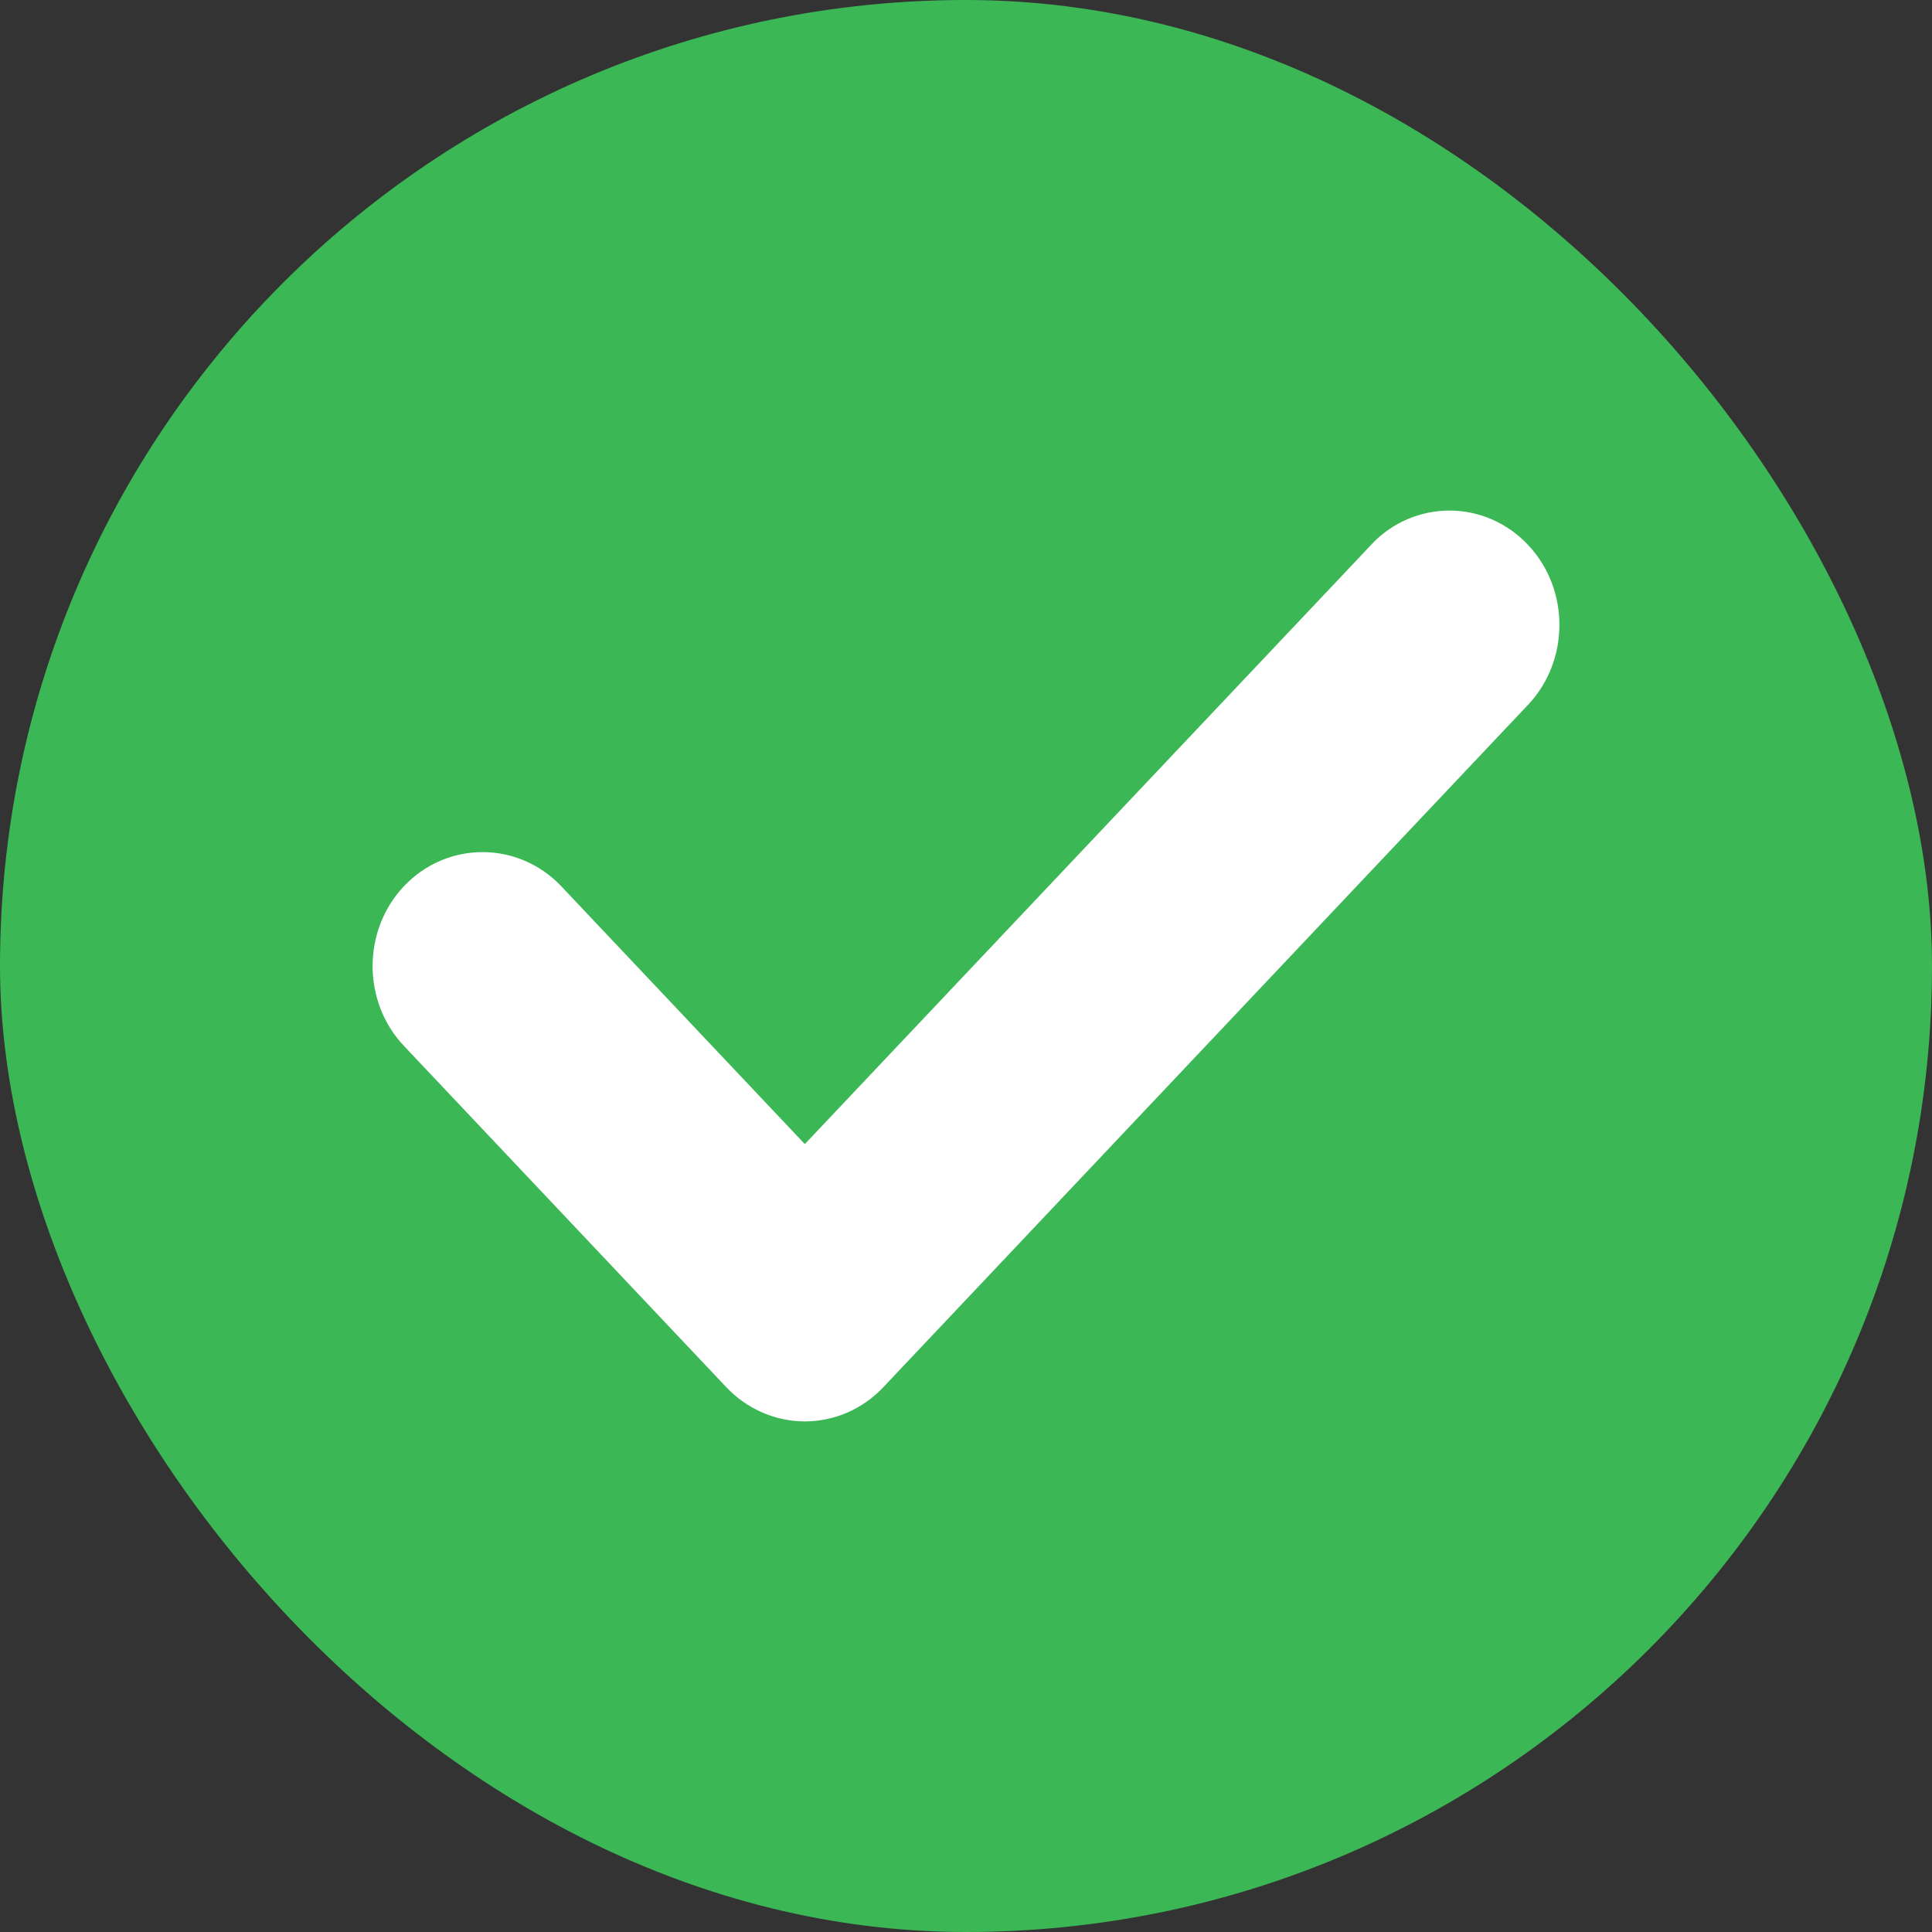
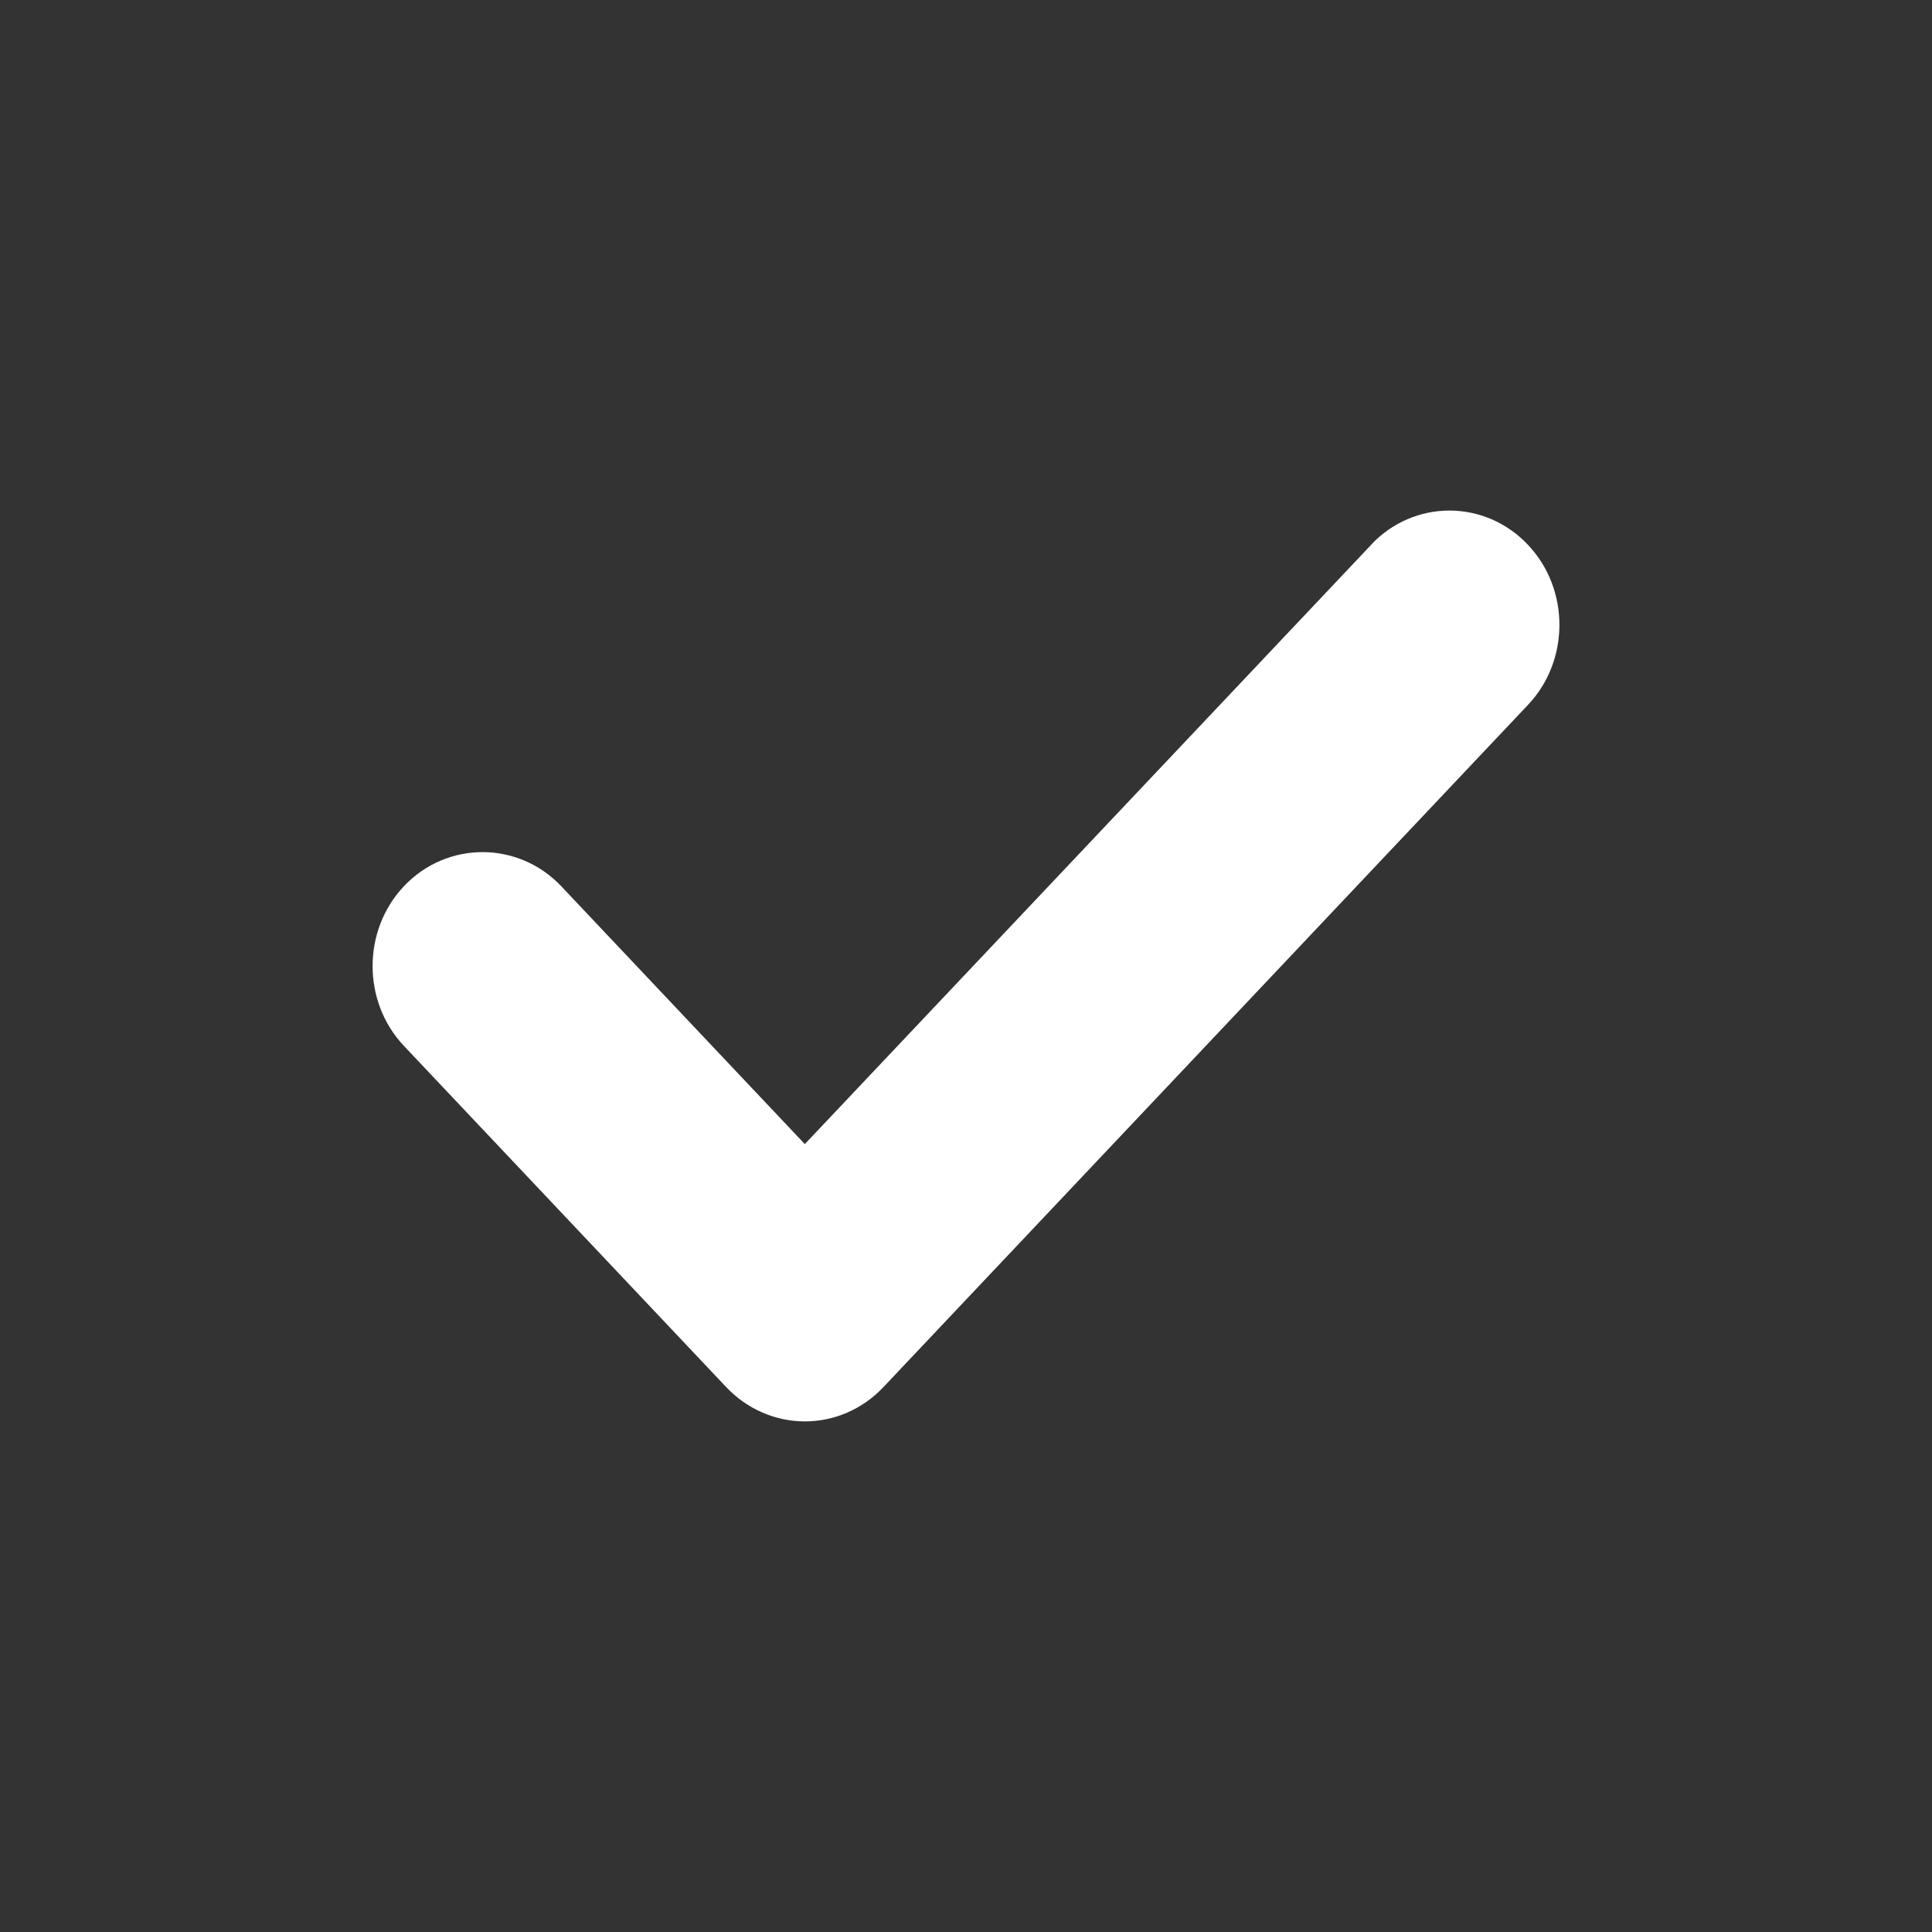
<svg xmlns="http://www.w3.org/2000/svg" width="14" height="14" viewBox="0 0 14 14" fill="none">
  <rect x="0" y="0" width="14" height="14" fill="#333333" stroke="none" />
-   <rect width="14" height="14" rx="7" fill="#3BB756" />
  <path d="M10.964 5.004C11.212 4.742 11.212 4.315 10.965 4.053C10.712 3.782 10.294 3.782 10.042 4.053C10.042 4.053 10.042 4.053 10.042 4.054L5.832 8.509L3.958 6.525C3.705 6.258 3.288 6.258 3.036 6.525C2.788 6.787 2.788 7.214 3.036 7.476L5.371 9.948C5.496 10.08 5.663 10.15 5.832 10.15C6.002 10.15 6.169 10.08 6.293 9.948L10.964 5.004Z" fill="white" stroke="white" stroke-width="0.3" />
</svg>